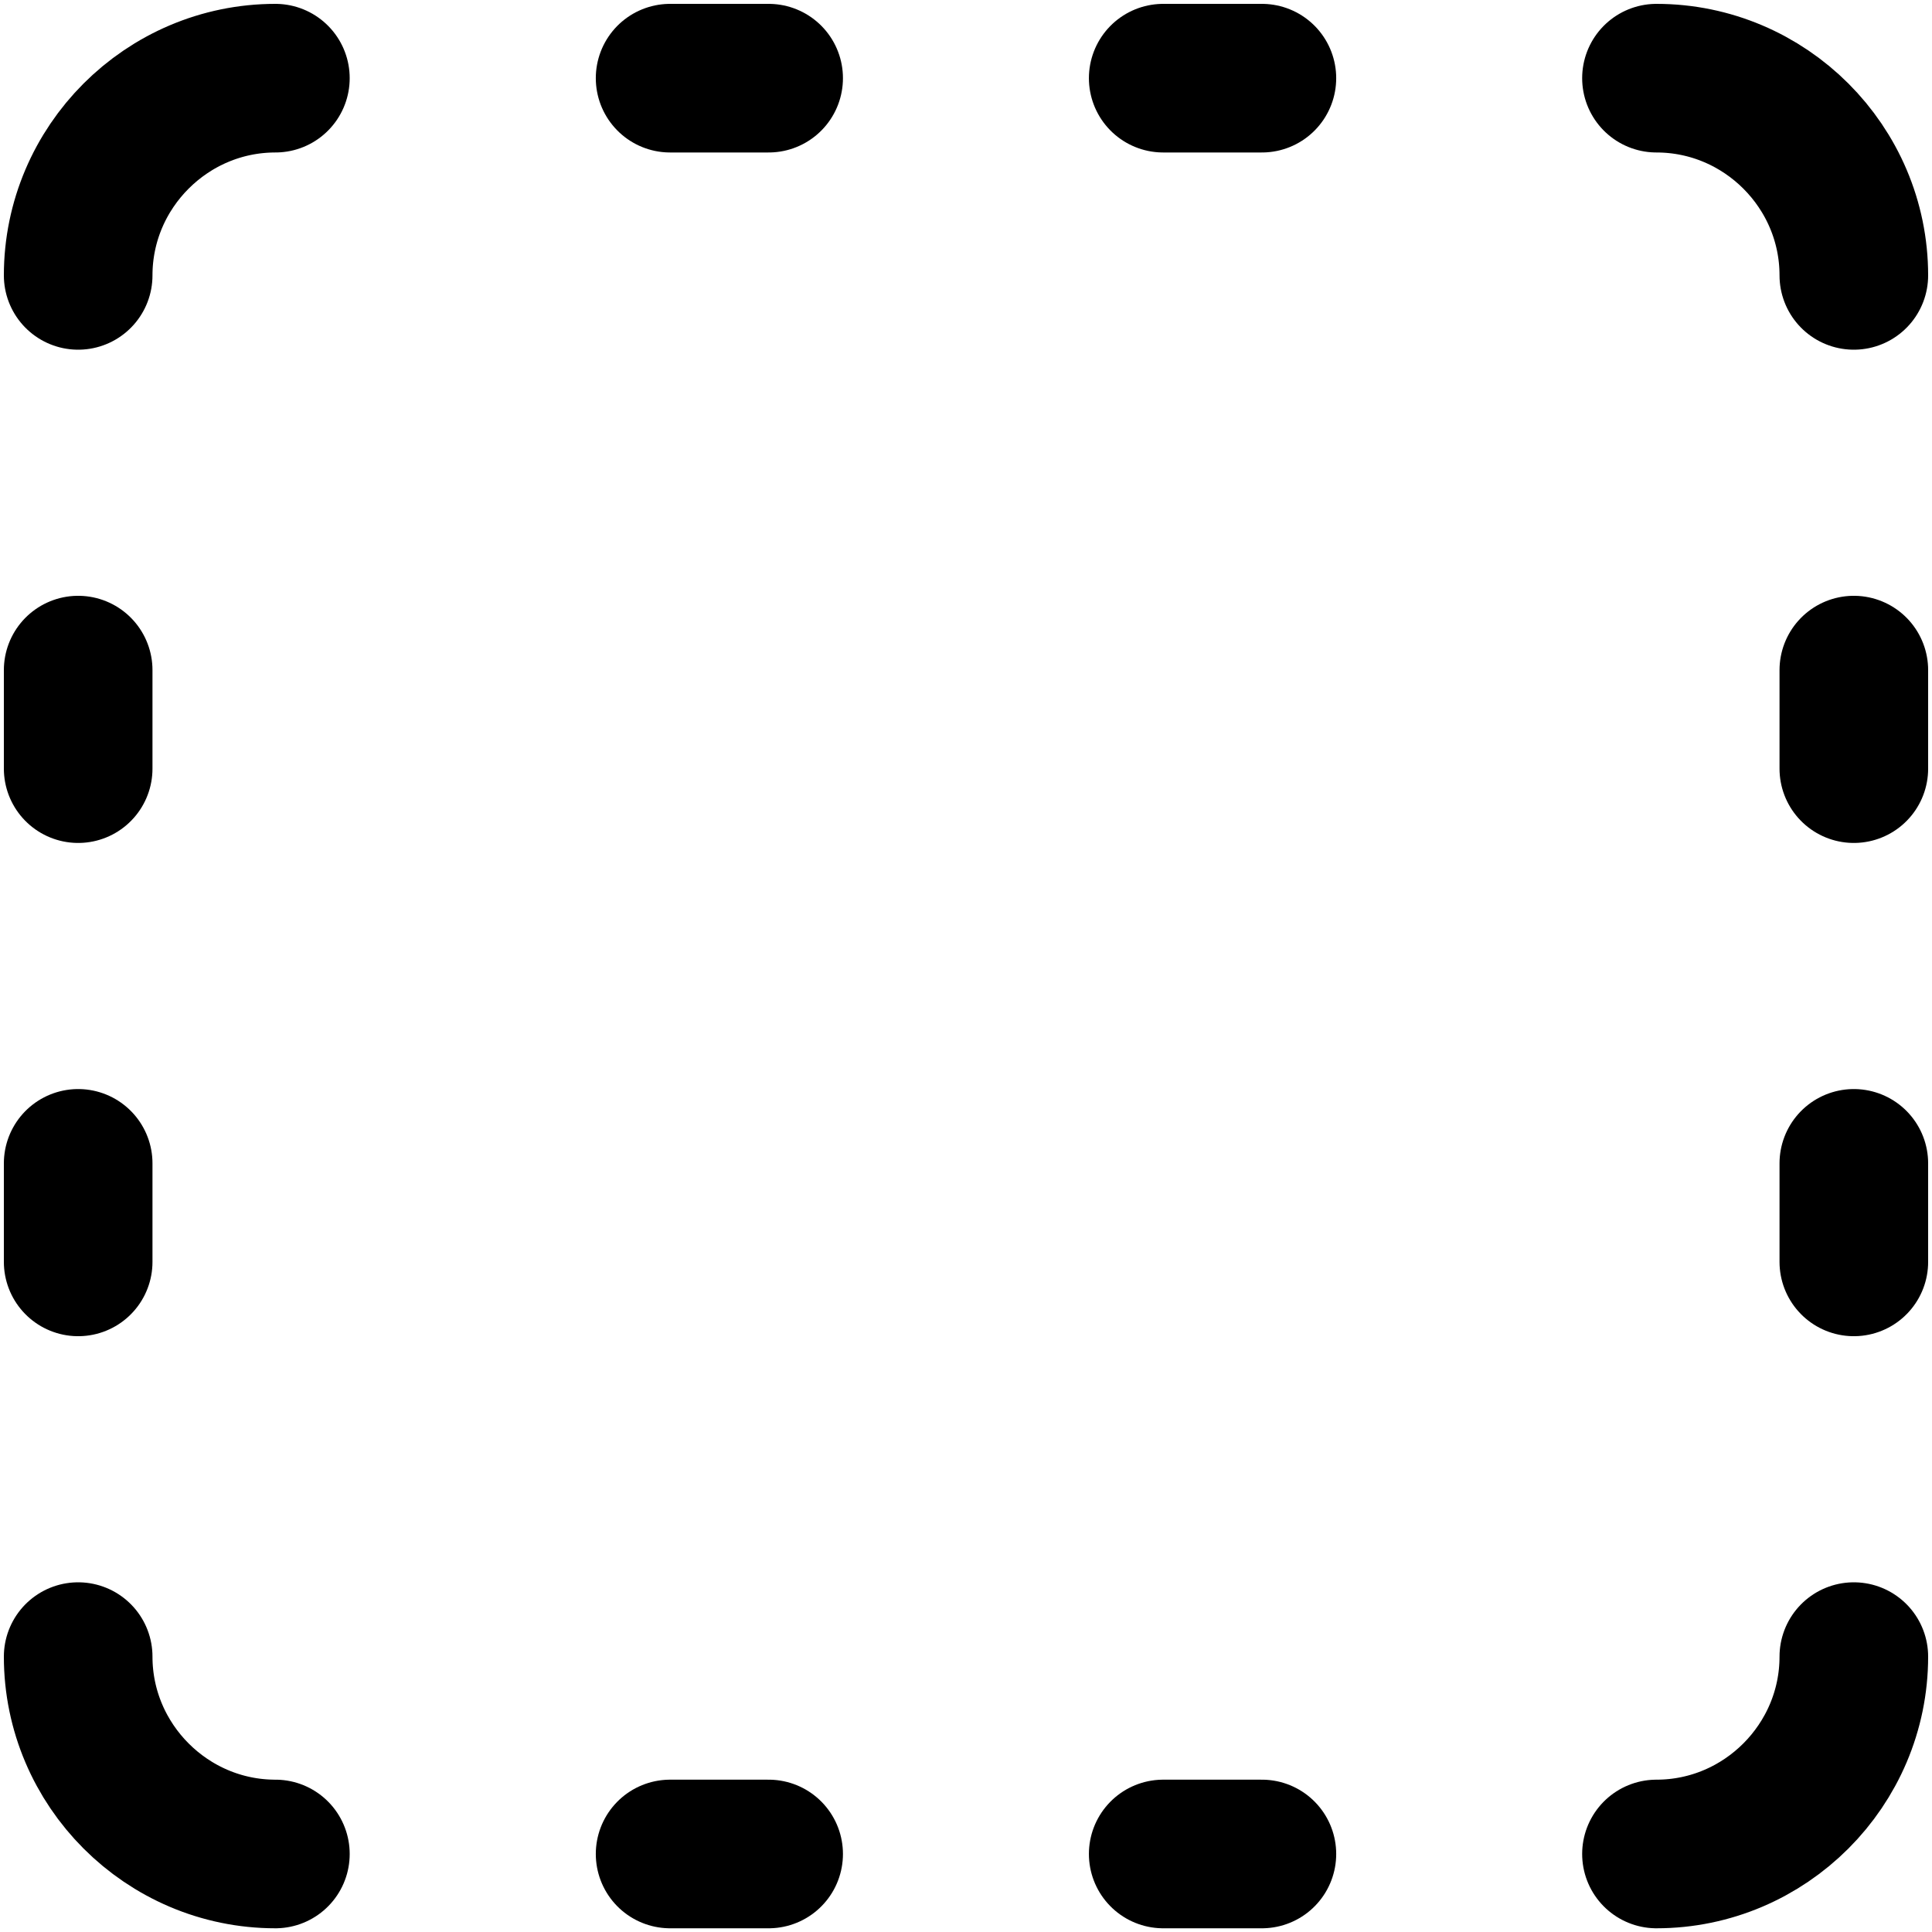
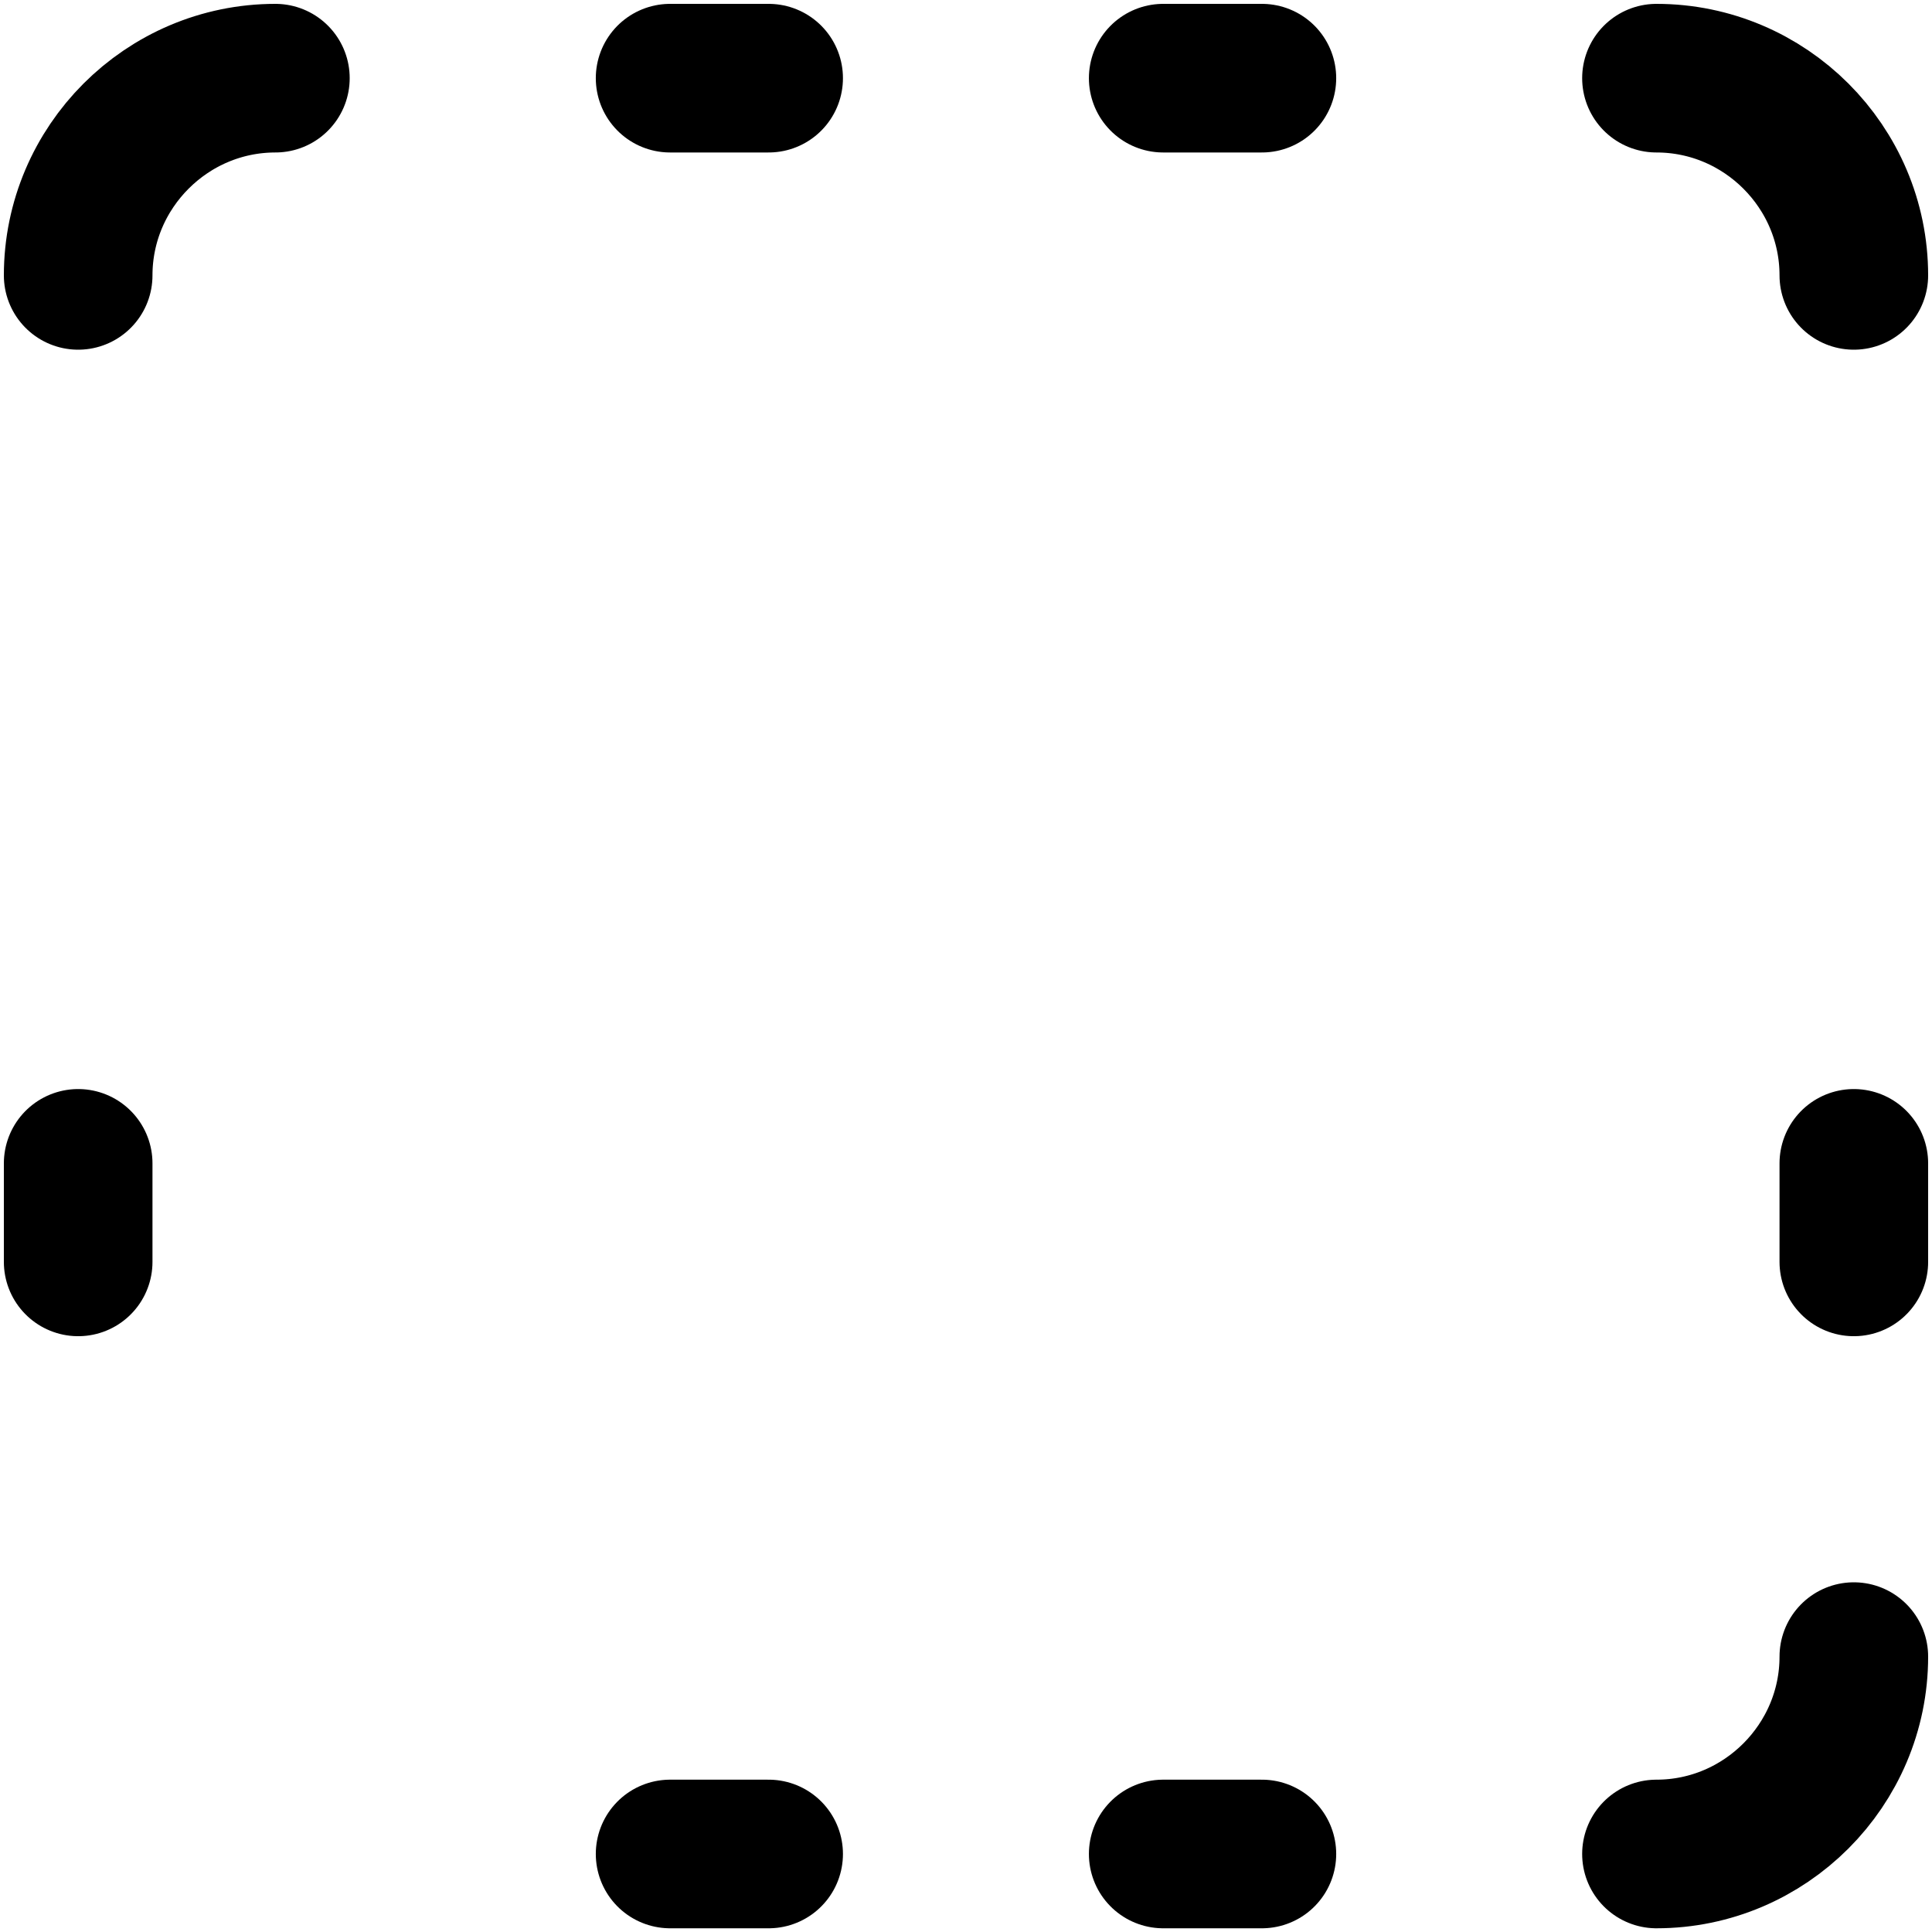
<svg xmlns="http://www.w3.org/2000/svg" width="13" height="13" viewBox="0 0 13 13" fill="none">
  <path d="M1.853 0.526C1.123 0.526 0.526 1.123 0.526 1.853" stroke="black" stroke-linecap="round" stroke-linejoin="round" />
  <path d="M11.146 0.526C11.877 0.526 12.474 1.123 12.474 1.853" stroke="black" stroke-linecap="round" stroke-linejoin="round" />
  <path d="M12.474 11.147C12.474 11.877 11.877 12.475 11.146 12.475" stroke="black" stroke-linecap="round" stroke-linejoin="round" />
-   <path d="M1.853 12.475C1.123 12.475 0.526 11.877 0.526 11.147" stroke="black" stroke-linecap="round" stroke-linejoin="round" />
  <path d="M4.509 0.526H5.172" stroke="black" stroke-linecap="round" stroke-linejoin="round" />
  <path d="M4.509 12.475H5.172" stroke="black" stroke-linecap="round" stroke-linejoin="round" />
  <path d="M7.827 0.526H8.491" stroke="black" stroke-linecap="round" stroke-linejoin="round" />
  <path d="M7.827 12.475H8.491" stroke="black" stroke-linecap="round" stroke-linejoin="round" />
-   <path d="M0.526 4.509V5.172" stroke="black" stroke-linecap="round" stroke-linejoin="round" />
-   <path d="M12.474 4.509V5.172" stroke="black" stroke-linecap="round" stroke-linejoin="round" />
  <path d="M0.526 7.828V8.491" stroke="black" stroke-linecap="round" stroke-linejoin="round" />
  <path d="M12.474 7.828V8.491" stroke="black" stroke-linecap="round" stroke-linejoin="round" />
</svg>